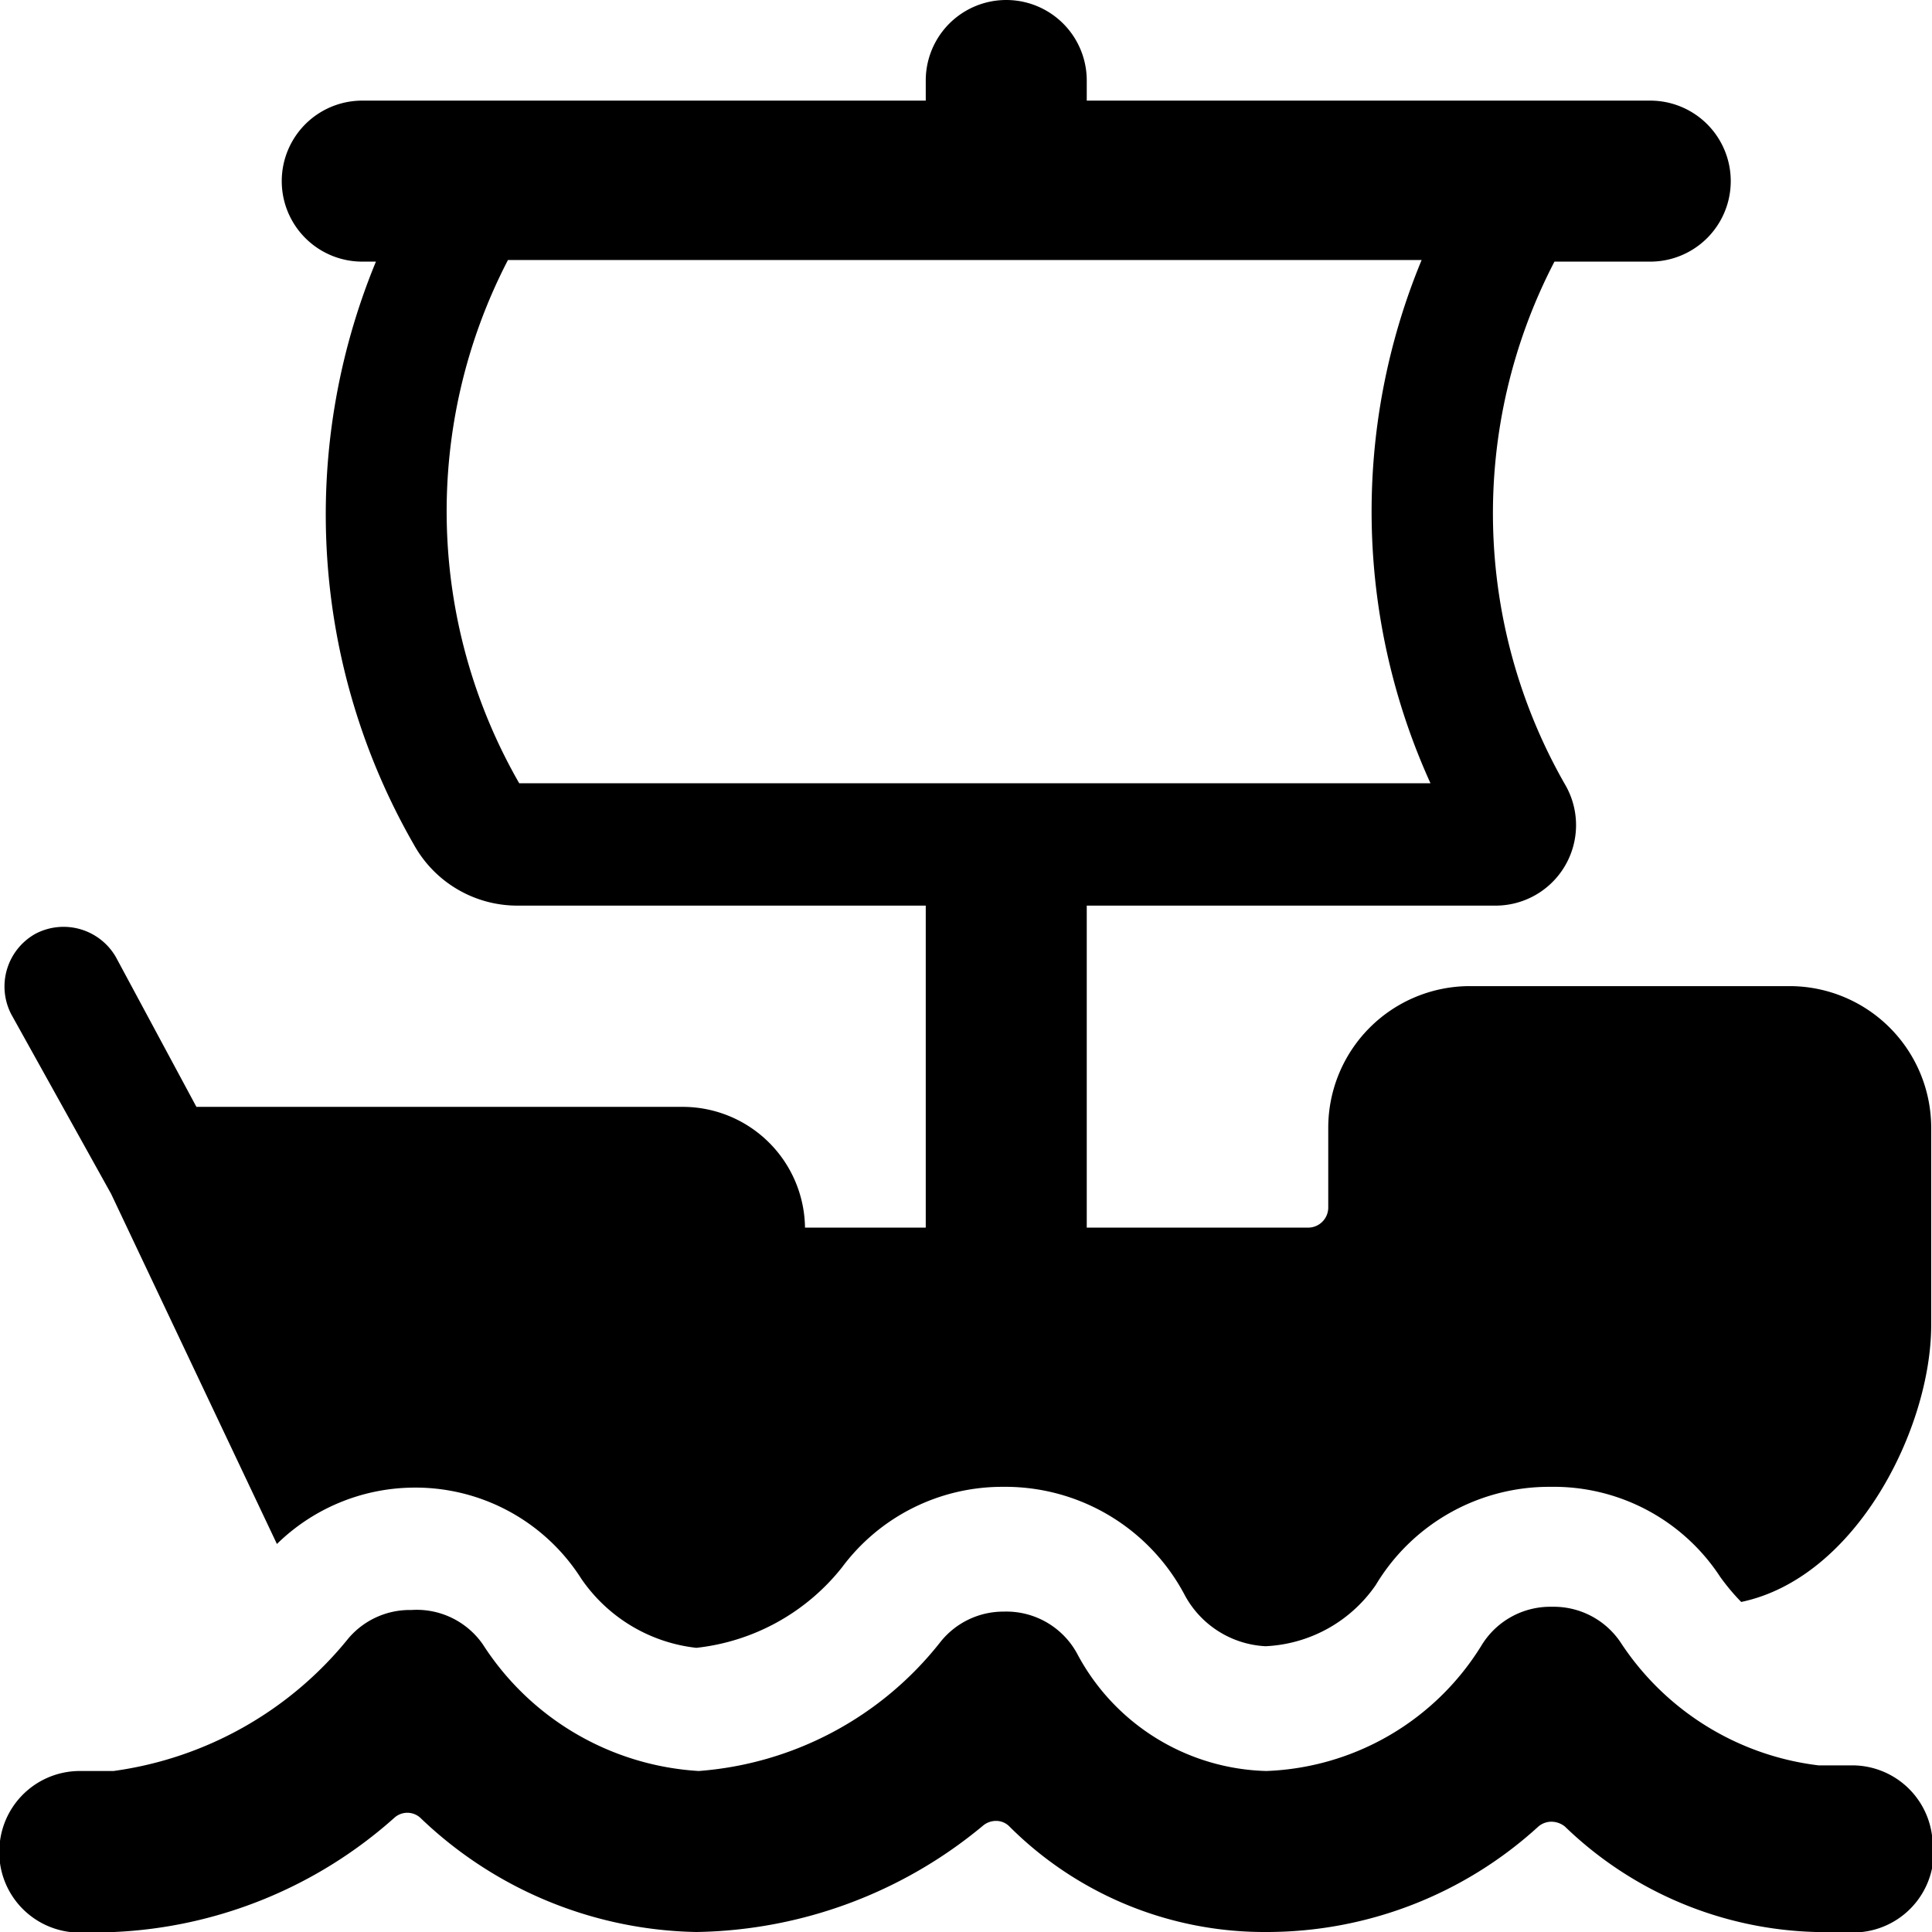
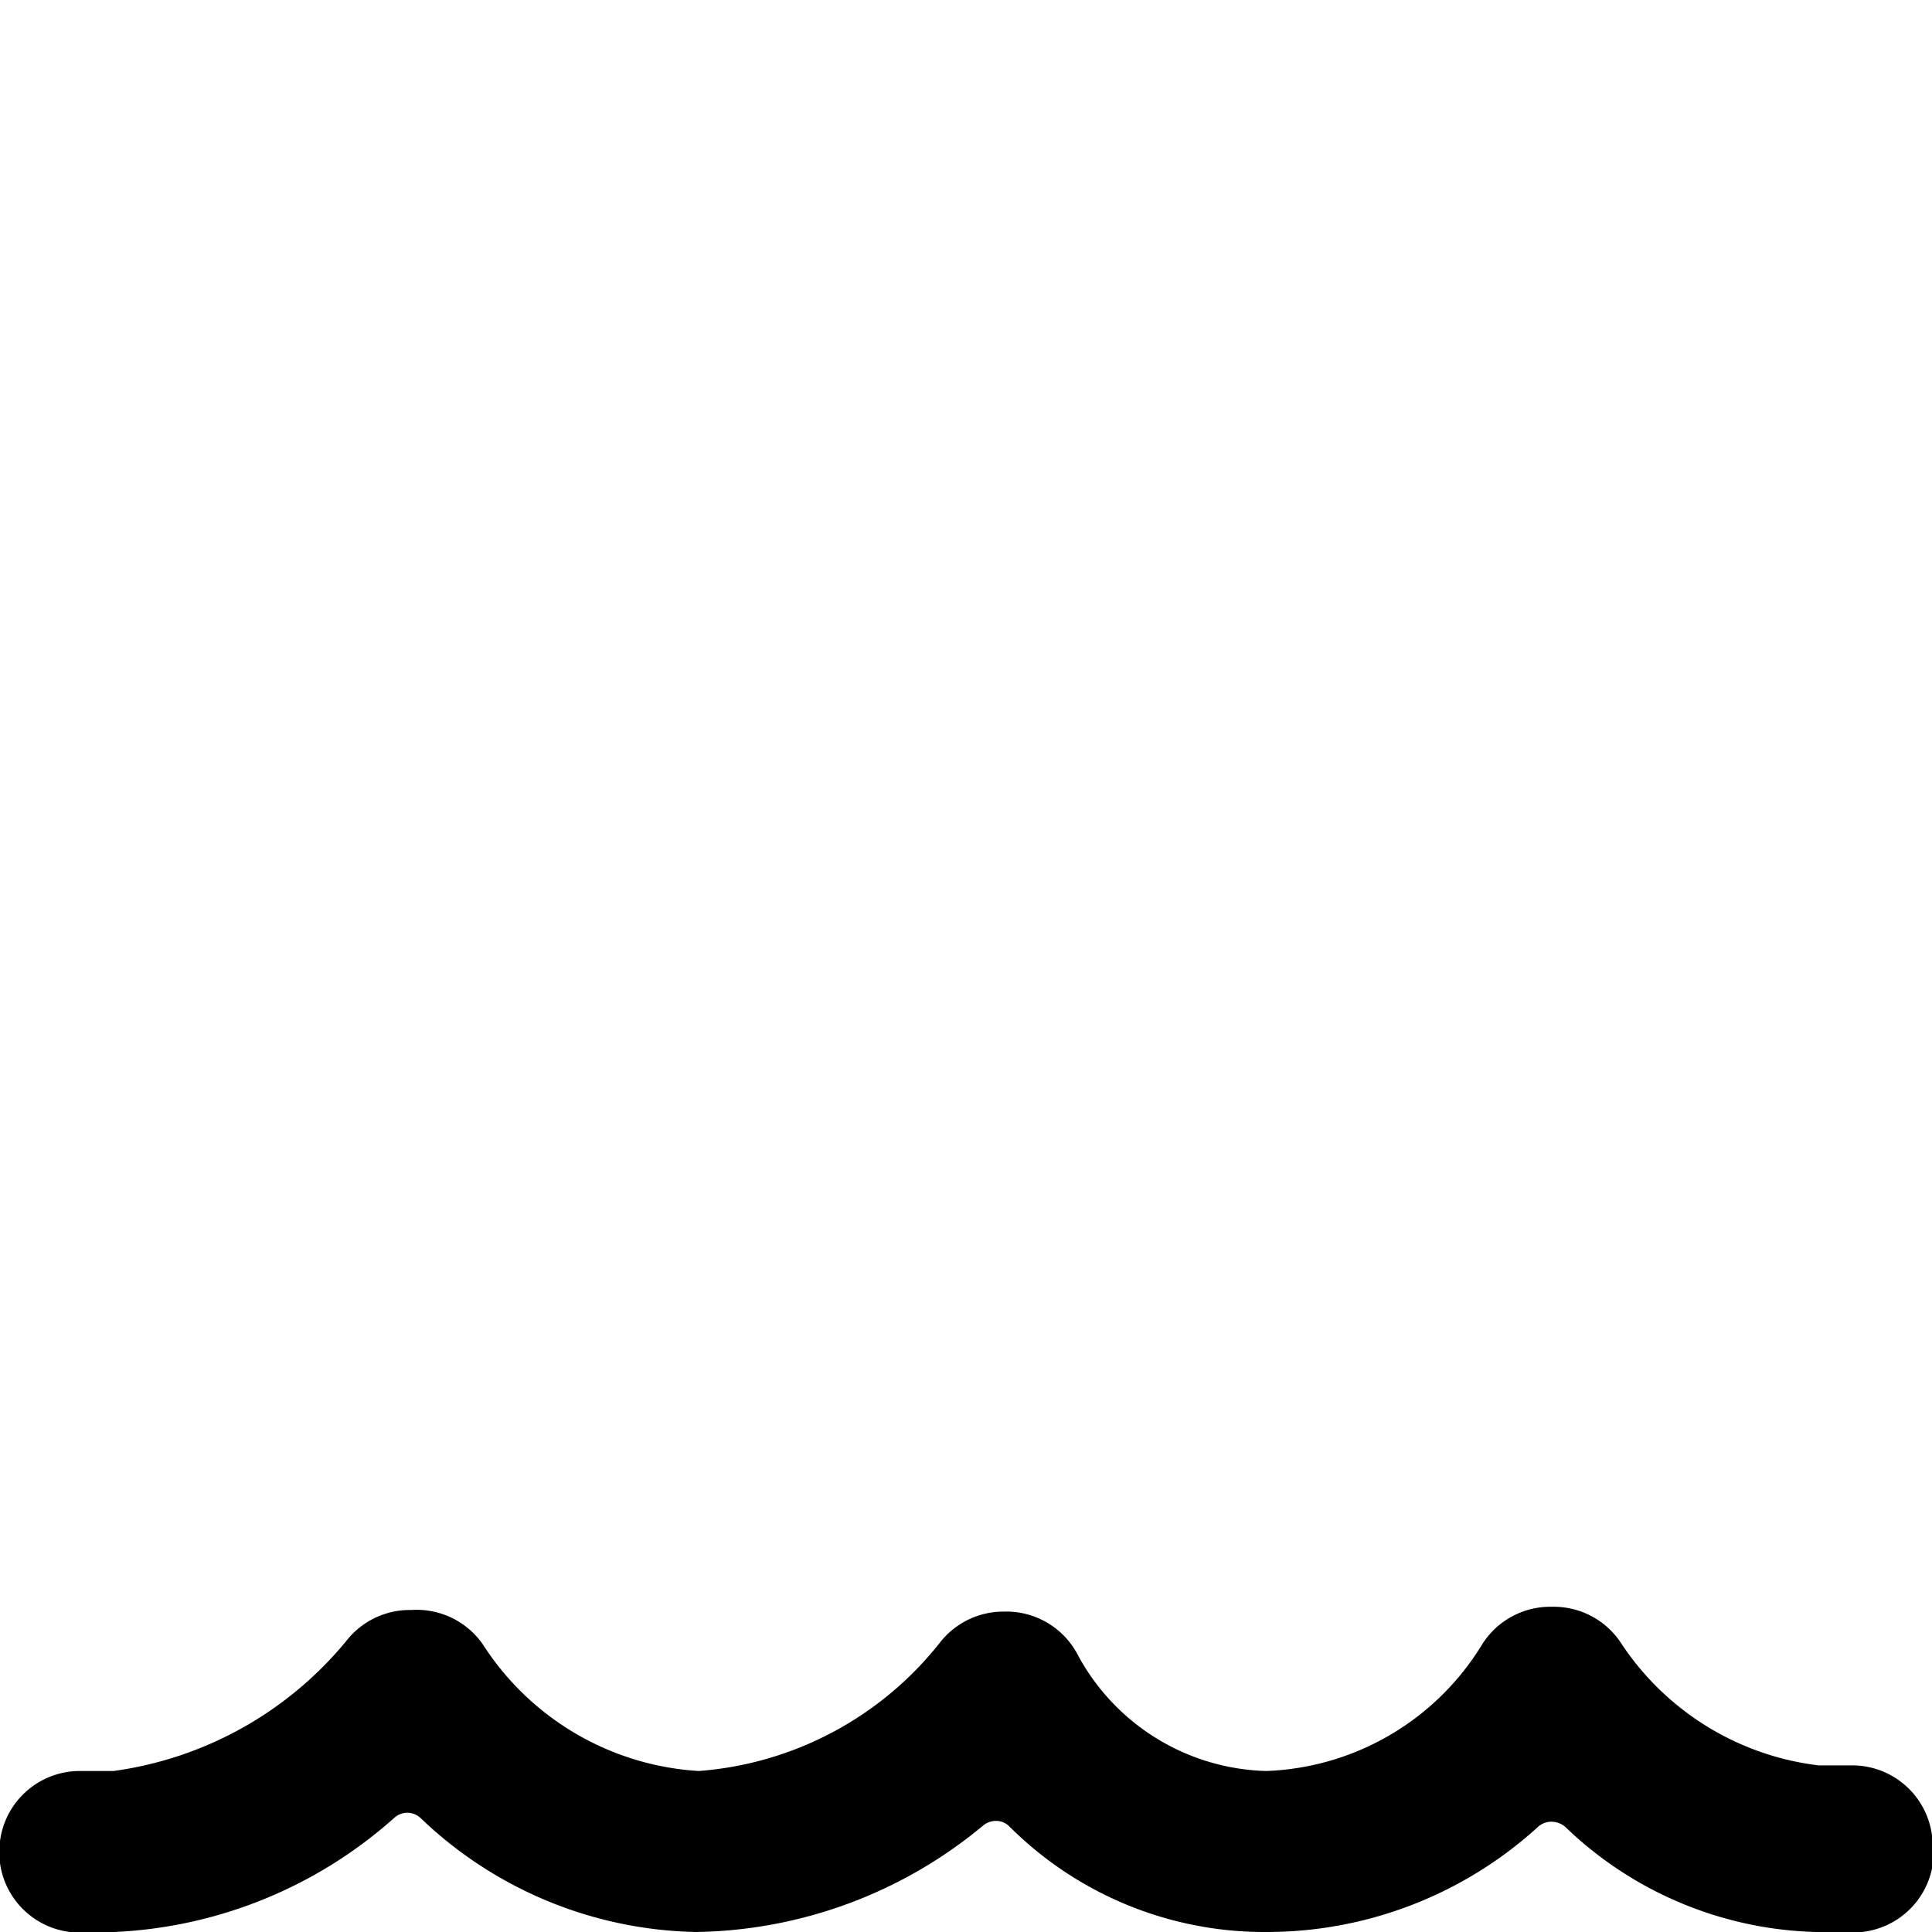
<svg xmlns="http://www.w3.org/2000/svg" viewBox="0 0 24 24">
  <g>
-     <path d="M5.11 18.48a2.44 2.44 0 0 1 2.11 1.13 2 2 0 0 0 1.43 0.86 2.68 2.68 0 0 0 1.81 -1 2.48 2.48 0 0 1 2 -1 2.52 2.52 0 0 1 2.26 1.35 1.21 1.21 0 0 0 1 0.63 1.76 1.76 0 0 0 1.37 -0.76 2.51 2.51 0 0 1 2.17 -1.22 2.47 2.47 0 0 1 2.11 1.12 2.65 2.65 0 0 0 0.26 0.31c1.43 -0.3 2.36 -2.16 2.36 -3.44V14a1.76 1.76 0 0 0 -1.75 -1.75h-4A1.76 1.76 0 0 0 16.5 14v1a0.25 0.25 0 0 1 -0.25 0.25H13.5v-4h5.07a1 1 0 0 0 0.88 -1.49 6.78 6.78 0 0 1 -0.14 -6.51h1.19a1 1 0 0 0 0 -2h-7V1a1 1 0 0 0 -2 0v0.25h-7a1 1 0 0 0 0 2h0.17a8.23 8.23 0 0 0 0.47 7.24 1.47 1.47 0 0 0 1.29 0.76h5.07v4H10a1.52 1.52 0 0 0 -1.5 -1.5H2.44l-1 -1.86a0.75 0.75 0 0 0 -1 -0.29 0.75 0.75 0 0 0 -0.3 1l1.24 2.23 2.06 4.35a2.45 2.45 0 0 1 1.67 -0.7Zm1.2 -15.25h11.35a8.16 8.16 0 0 0 0.11 6.5H6.45a6.78 6.78 0 0 1 -0.14 -6.5Z" fill="#000000" stroke-width="1" />
    <path d="M24 22.8a1 1 0 0 0 -1 -0.87h-0.12l-0.29 0a3.43 3.43 0 0 1 -2.46 -1.53 1 1 0 0 0 -0.85 -0.44 1 1 0 0 0 -0.87 0.47A3.28 3.28 0 0 1 15.73 22a2.74 2.74 0 0 1 -2.34 -1.44 1 1 0 0 0 -0.92 -0.54 1 1 0 0 0 -0.79 0.38 4.22 4.22 0 0 1 -3 1.6A3.43 3.43 0 0 1 6 20.43a1 1 0 0 0 -0.89 -0.43 1 1 0 0 0 -0.78 0.35A4.54 4.54 0 0 1 1.41 22l-0.28 0H1a1 1 0 0 0 -1 0.87A1 1 0 0 0 0.87 24a3.39 3.39 0 0 0 0.55 0 5.6 5.6 0 0 0 3.48 -1.42 0.24 0.24 0 0 1 0.32 0A5.08 5.08 0 0 0 8.65 24a5.7 5.7 0 0 0 3.56 -1.32 0.25 0.25 0 0 1 0.16 -0.06 0.23 0.23 0 0 1 0.17 0.07A4.48 4.48 0 0 0 15.73 24a5 5 0 0 0 3.38 -1.31 0.25 0.25 0 0 1 0.16 -0.06 0.27 0.27 0 0 1 0.17 0.06A4.66 4.66 0 0 0 22.56 24a3.73 3.73 0 0 0 0.57 0 1 1 0 0 0 0.87 -1.2Z" fill="#000000" stroke-width="1" />
  </g>
</svg>